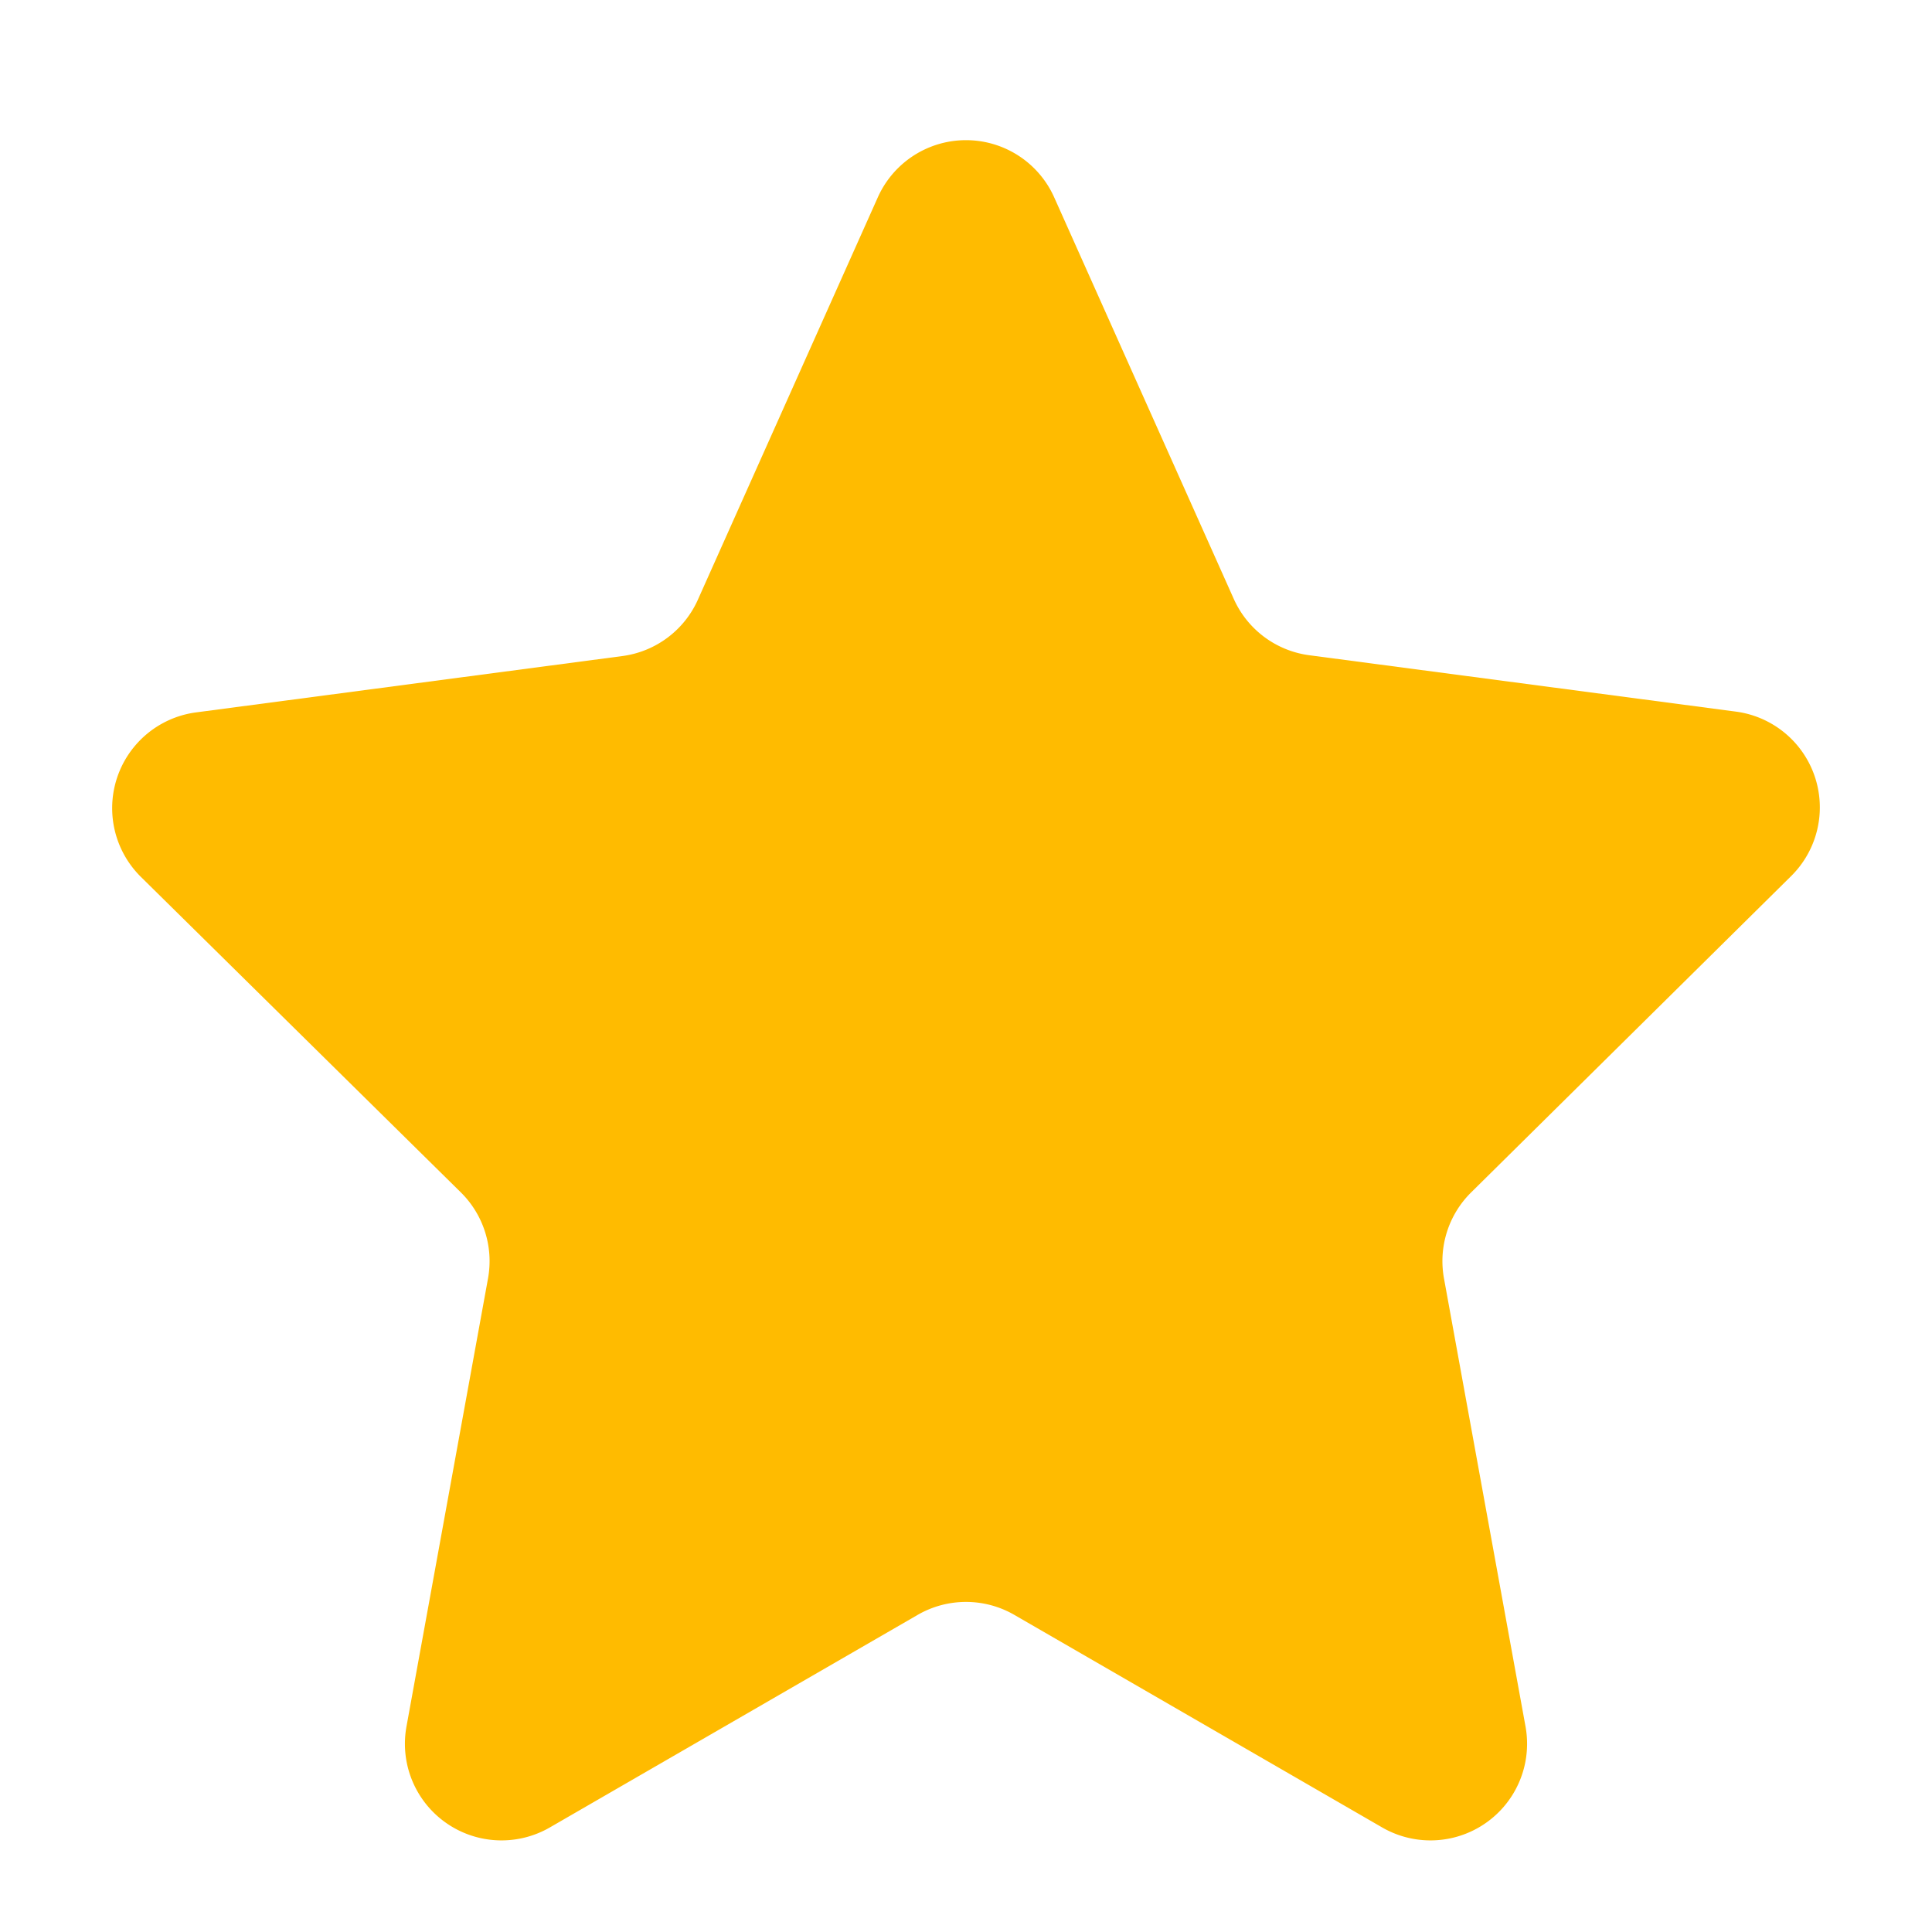
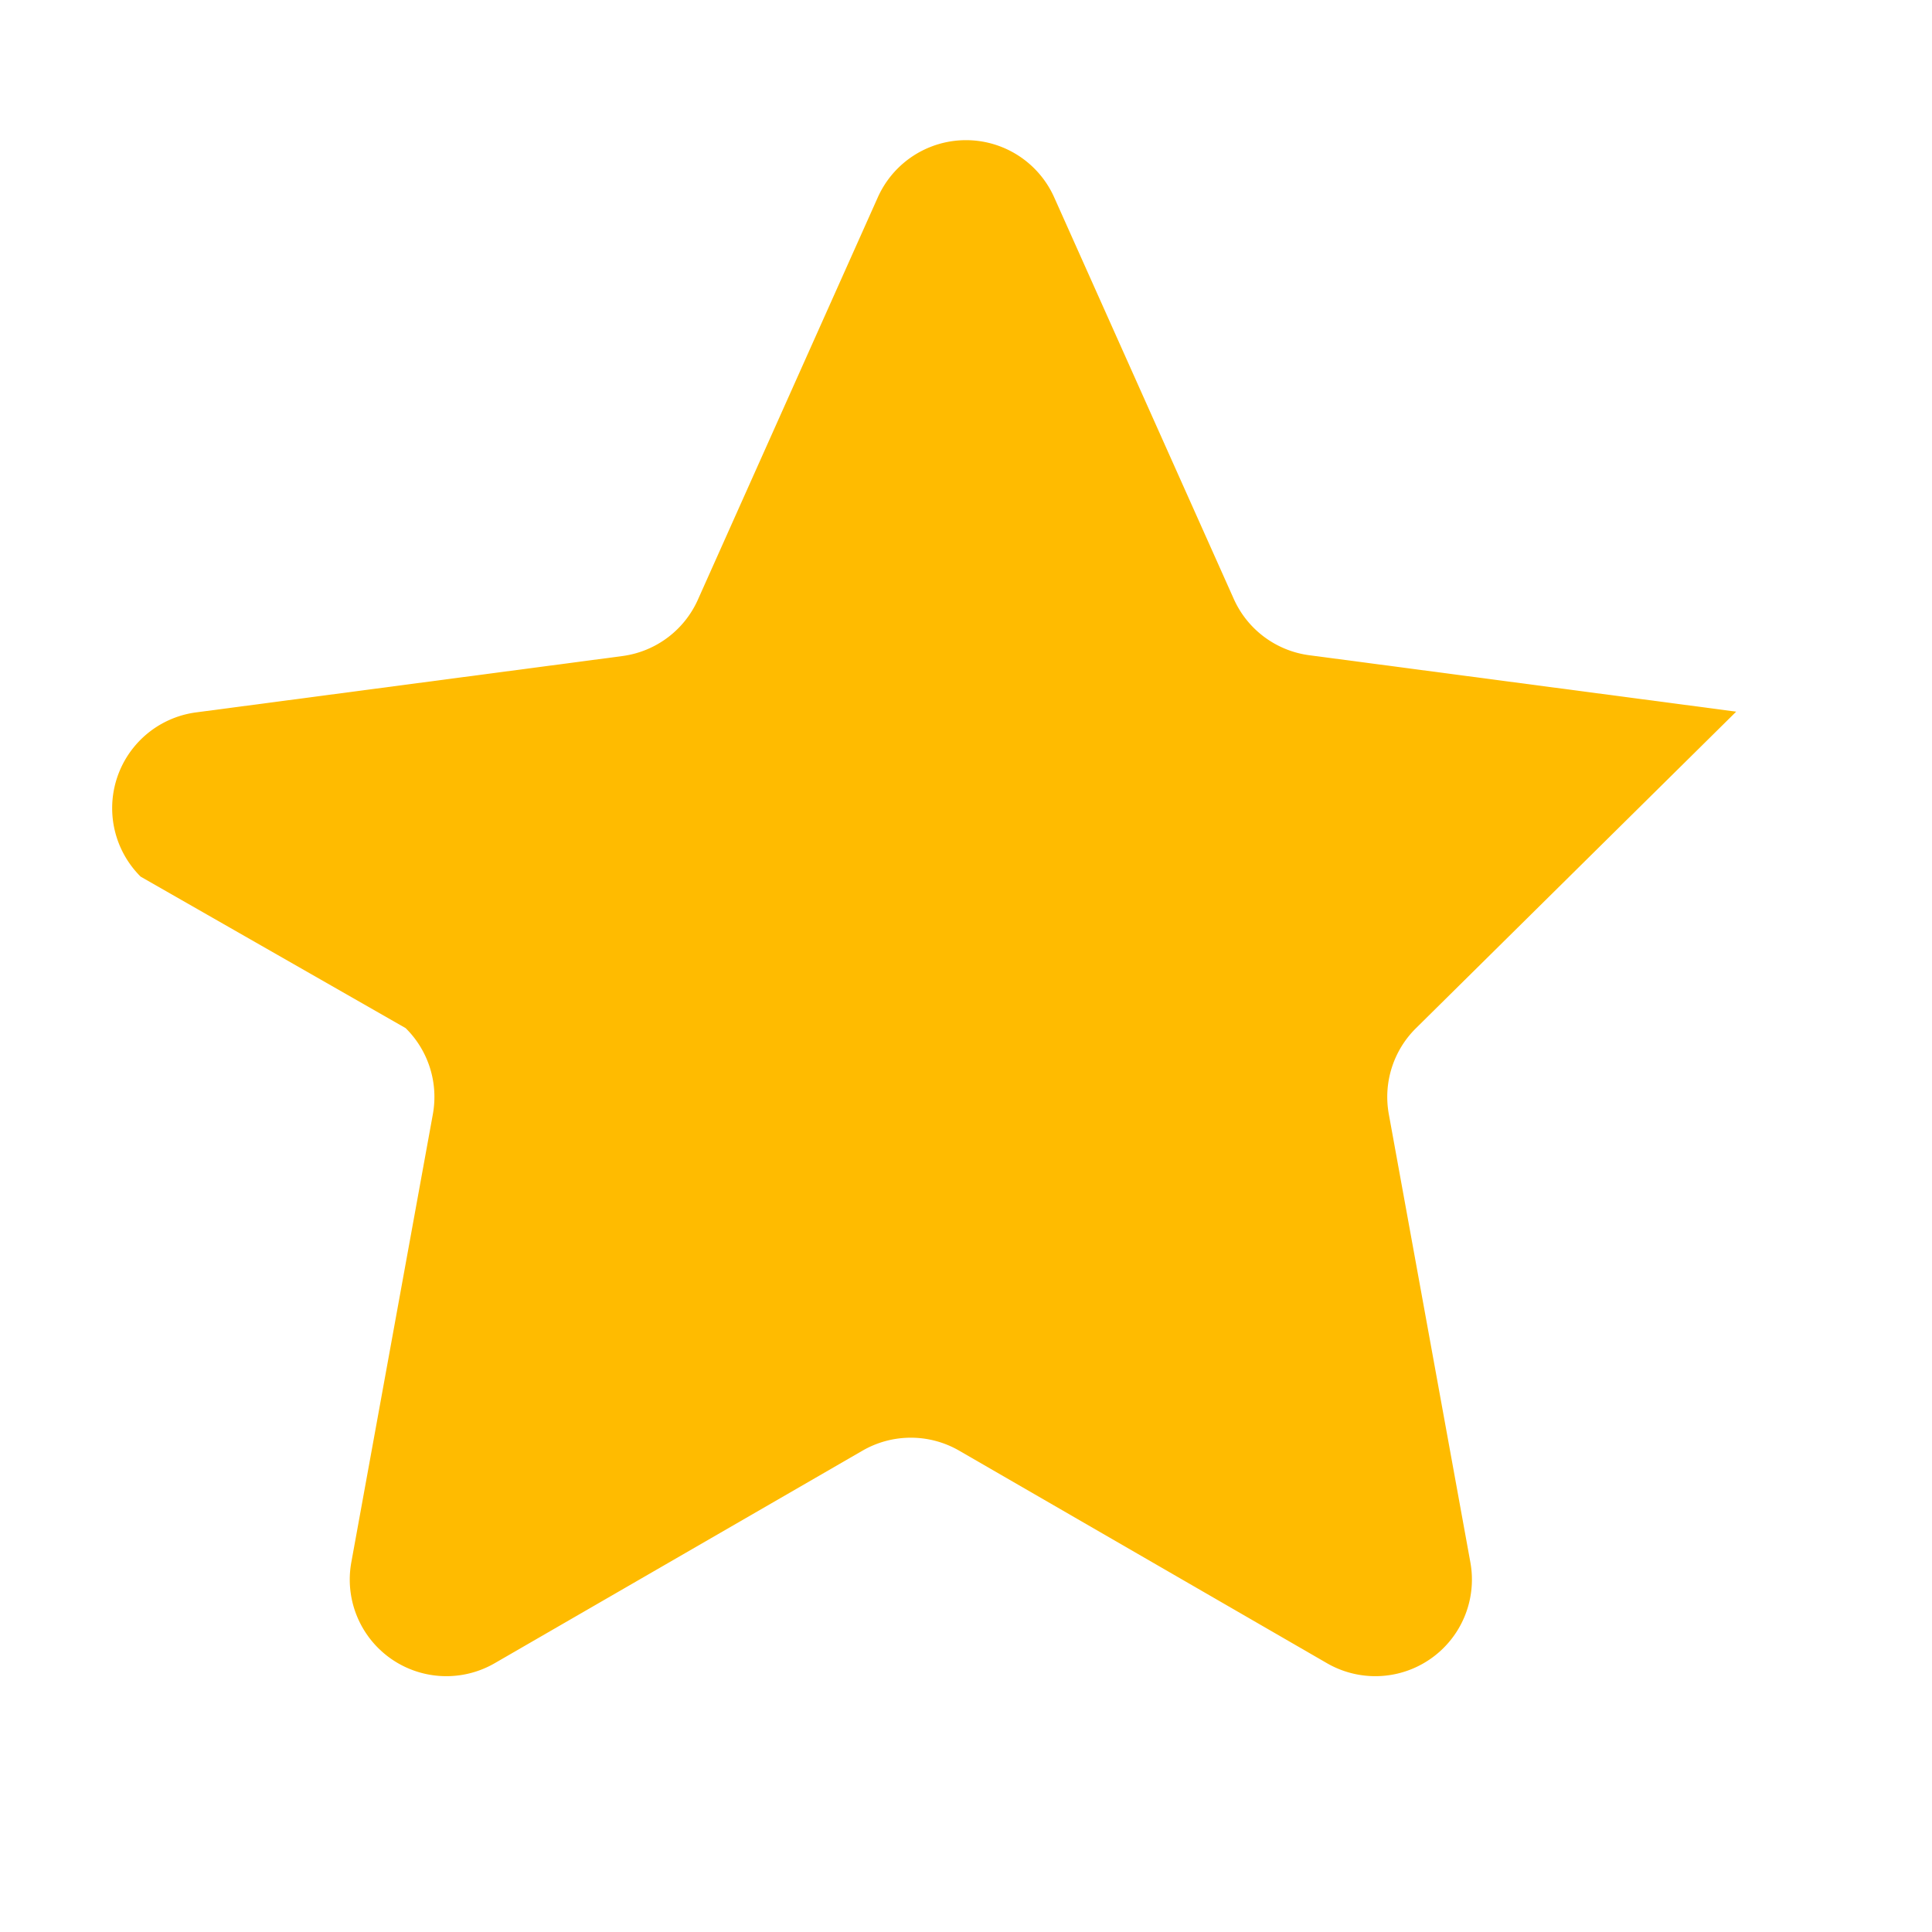
<svg xmlns="http://www.w3.org/2000/svg" width="20" height="20" viewBox="0 0 20 20">
  <g data-name="Group 40703">
-     <path data-name="Polygon 43" d="M9.087 2.043a1 1 0 0 1 1.826 0L12.772 6.2a1 1 0 0 0 .782.583l4.419.584a1 1 0 0 1 .571 1.7l-3.314 3.276a1 1 0 0 0-.282.891l.844 4.638a1 1 0 0 1-1.485 1.045l-3.807-2.2a1 1 0 0 0-1 0l-3.807 2.2a1 1 0 0 1-1.485-1.045l.844-4.638a1 1 0 0 0-.282-.891L1.456 9.075a1 1 0 0 1 .571-1.7l4.419-.584a1 1 0 0 0 .782-.591z" style="fill:#fb0" />
+     <path data-name="Polygon 43" d="M9.087 2.043a1 1 0 0 1 1.826 0L12.772 6.2a1 1 0 0 0 .782.583l4.419.584l-3.314 3.276a1 1 0 0 0-.282.891l.844 4.638a1 1 0 0 1-1.485 1.045l-3.807-2.2a1 1 0 0 0-1 0l-3.807 2.2a1 1 0 0 1-1.485-1.045l.844-4.638a1 1 0 0 0-.282-.891L1.456 9.075a1 1 0 0 1 .571-1.7l4.419-.584a1 1 0 0 0 .782-.591z" style="fill:#fb0" />
  </g>
</svg>